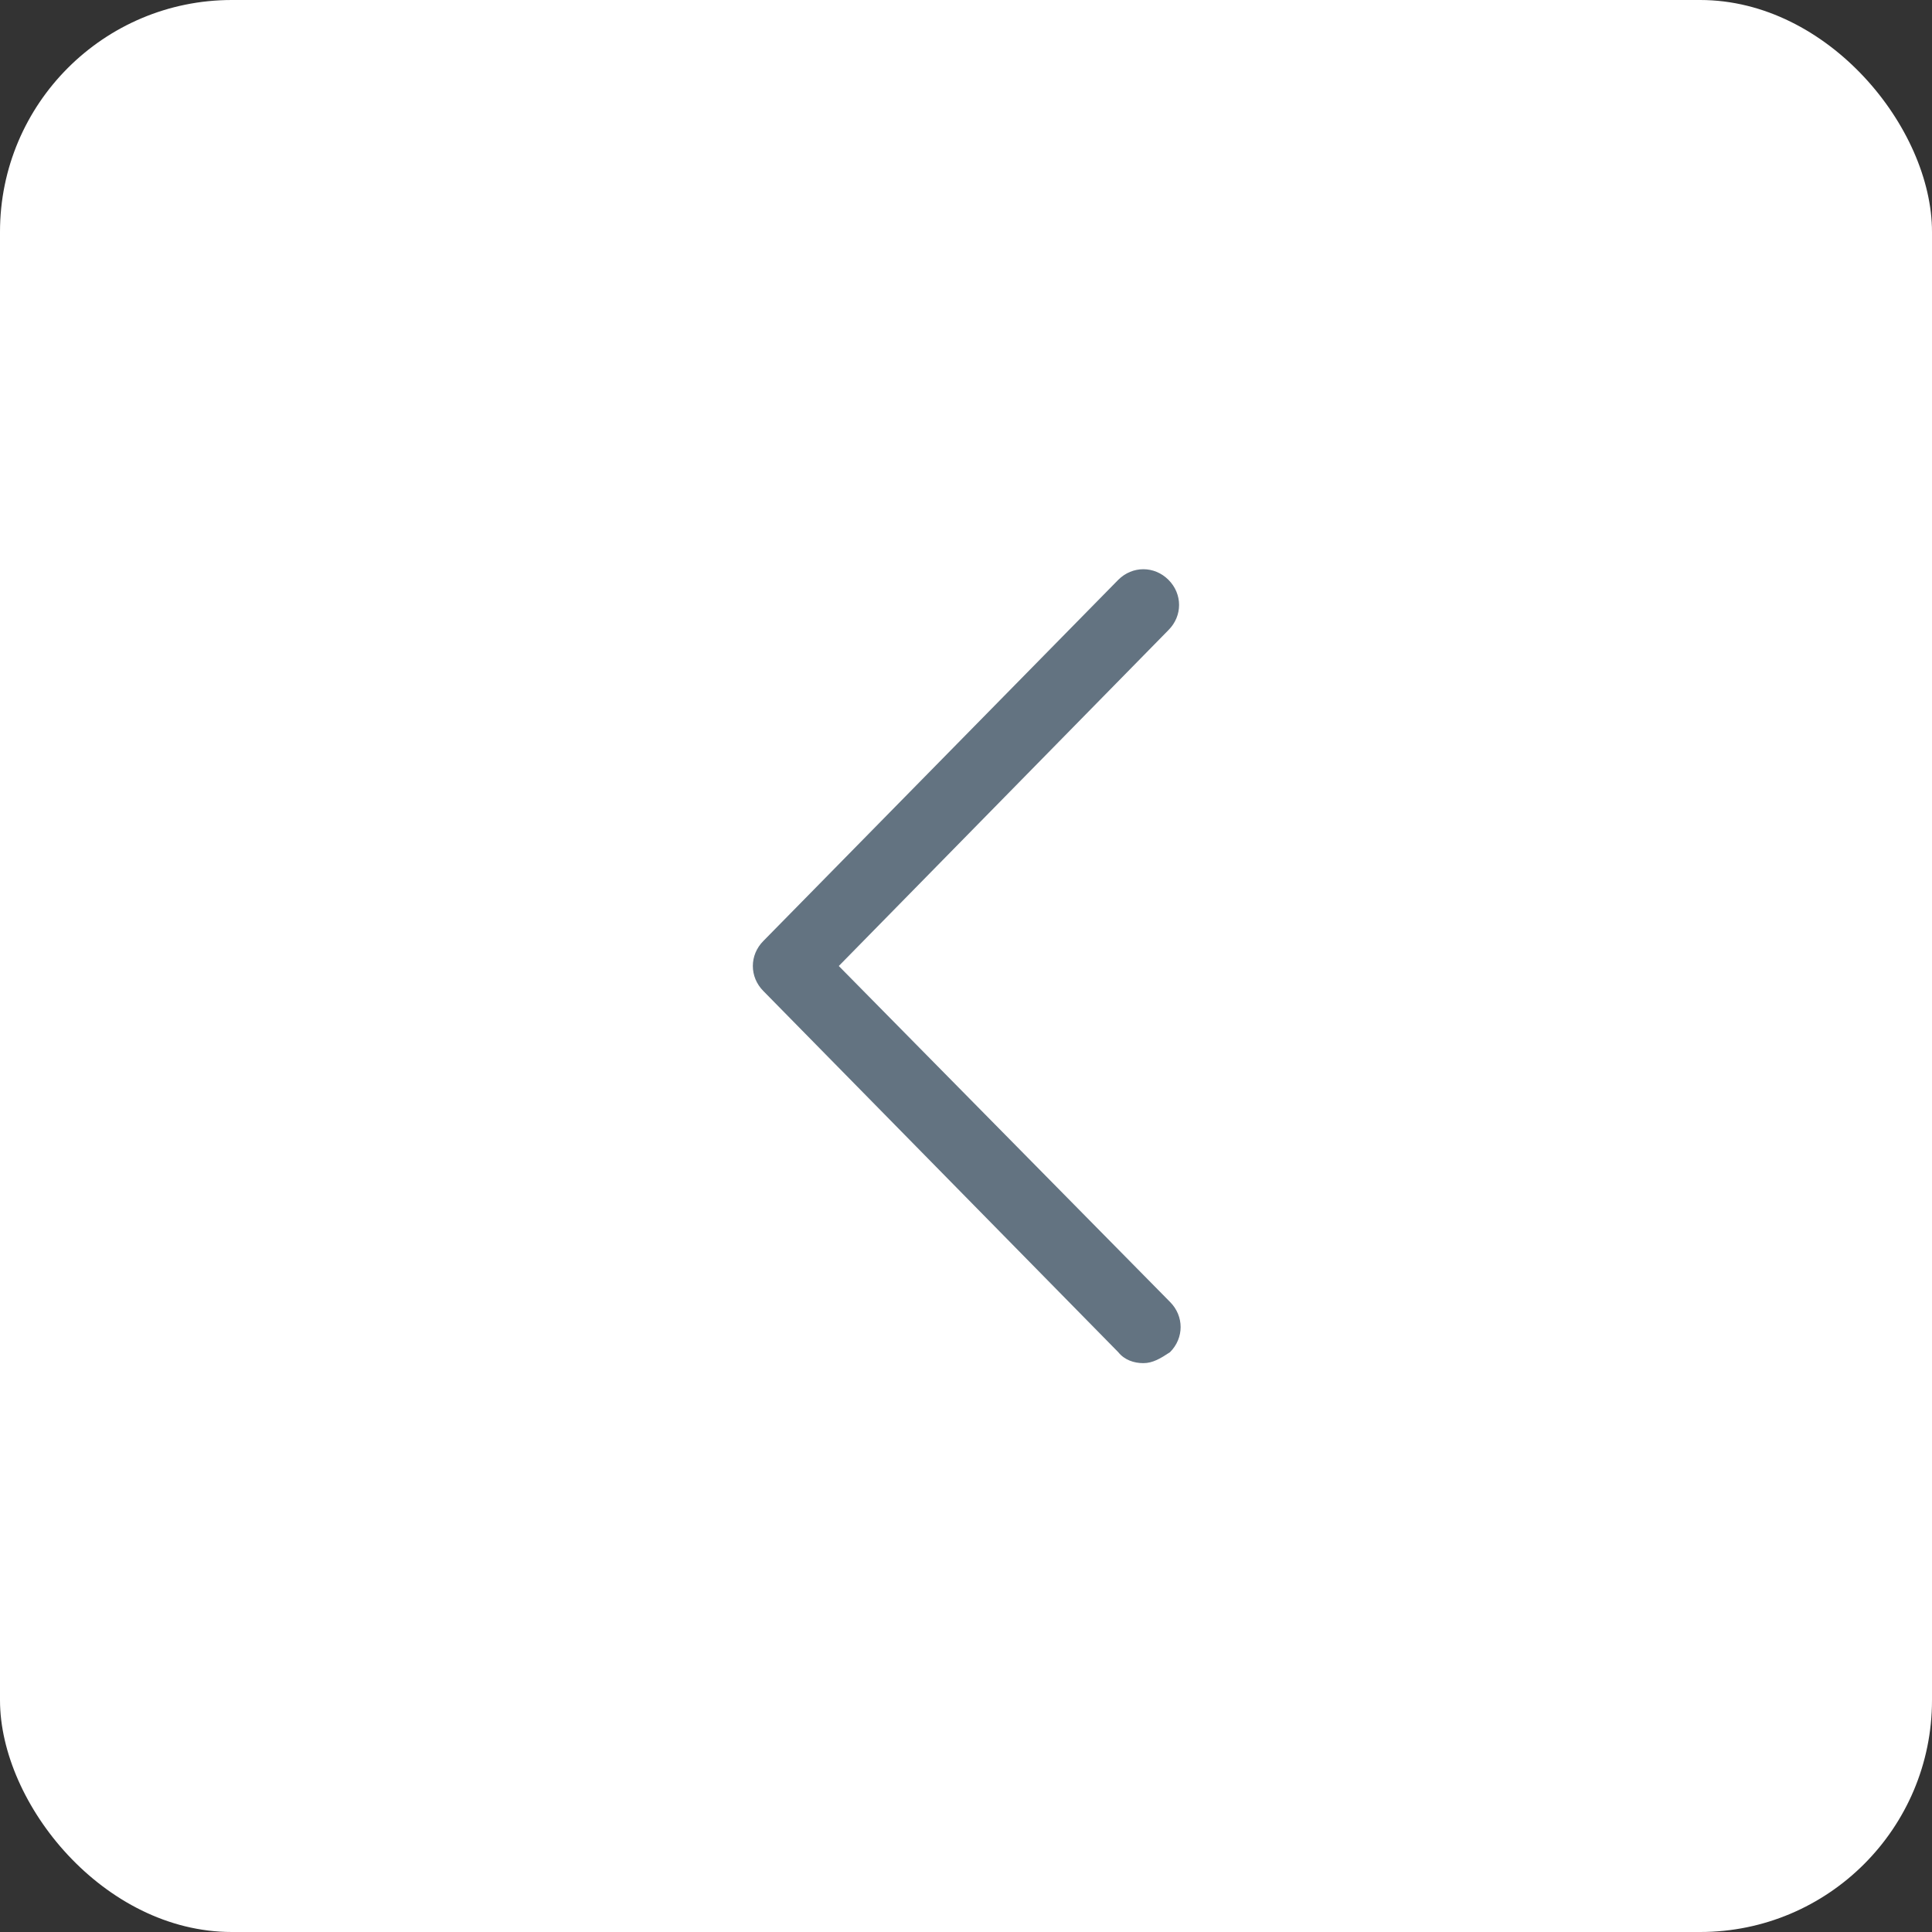
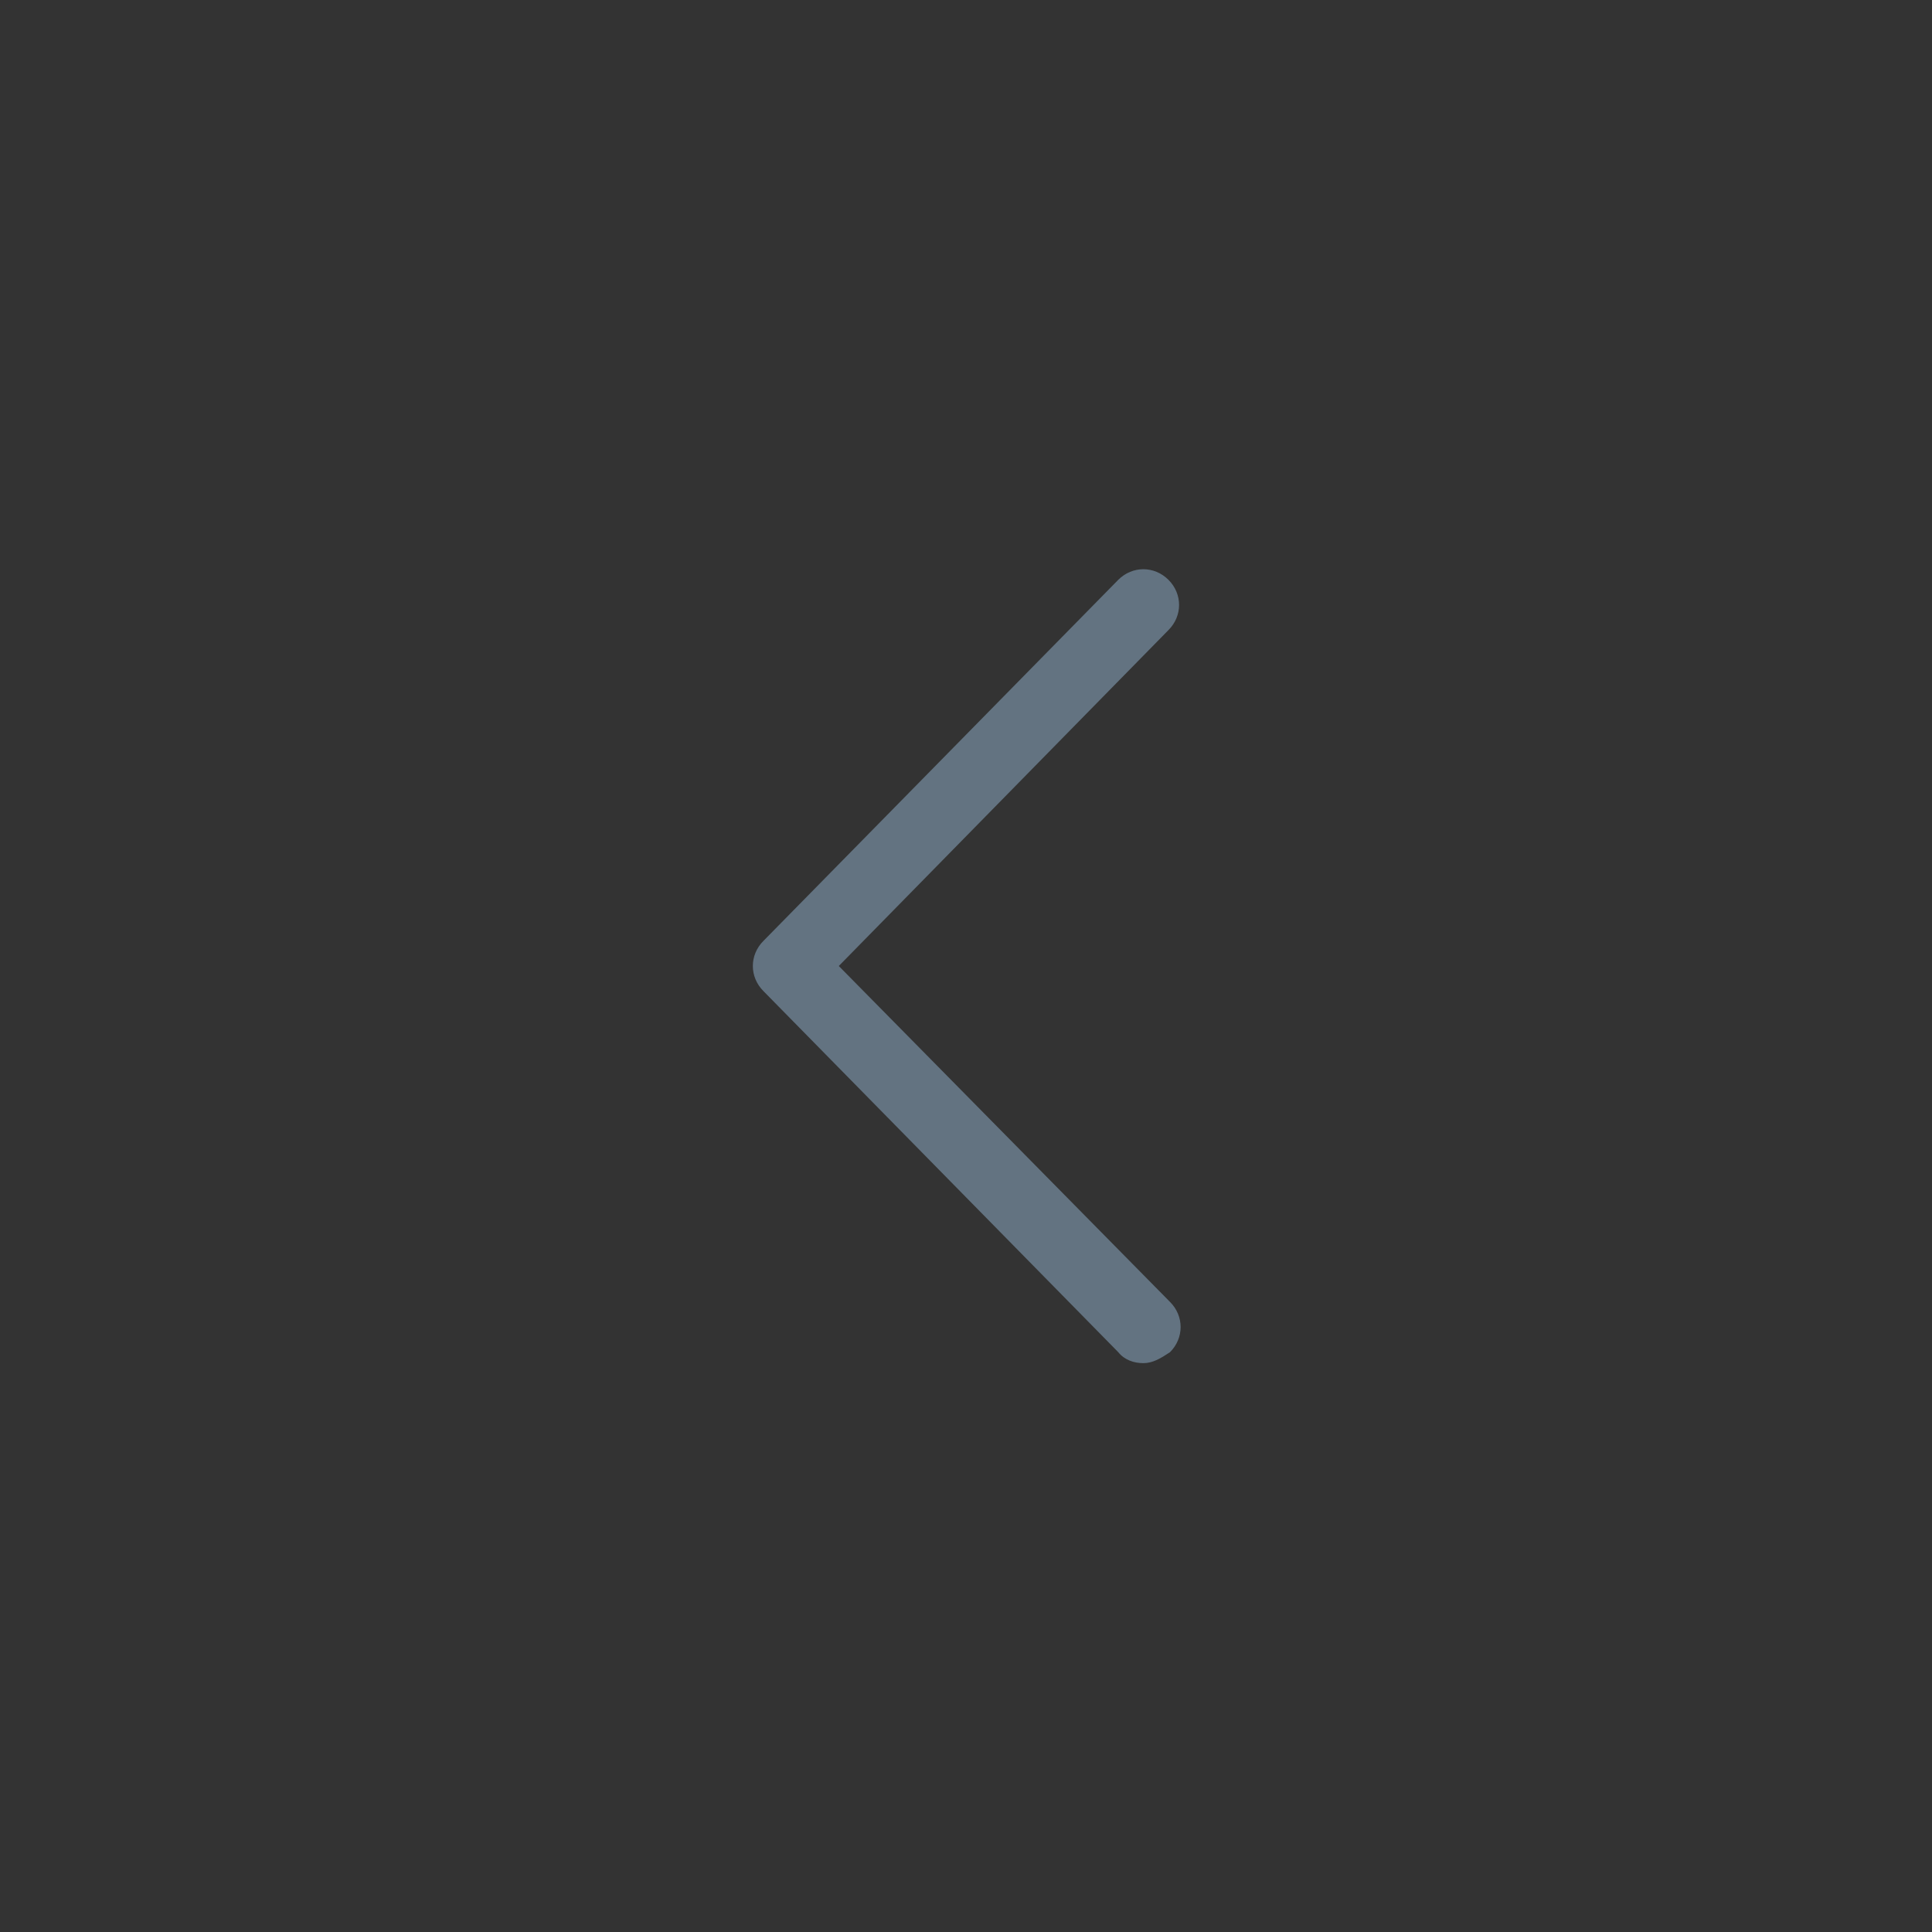
<svg xmlns="http://www.w3.org/2000/svg" width="25" height="25" viewBox="0 0 25 25" fill="none">
  <rect x="0" y="0" width="25" height="25" fill="#333333" stroke="none" />
-   <rect x="25" y="25" width="25" height="25" rx="3" transform="rotate(180 25 25)" fill="white" />
  <path d="M14.795 17.639C14.673 17.639 14.551 17.598 14.47 17.497L9.879 12.825C9.696 12.642 9.696 12.358 9.879 12.175L14.47 7.503C14.653 7.32 14.937 7.32 15.12 7.503C15.303 7.686 15.303 7.97 15.12 8.153L10.854 12.5L15.14 16.847C15.323 17.03 15.323 17.314 15.14 17.497C15.018 17.578 14.917 17.639 14.795 17.639Z" fill="#637381" />
</svg>